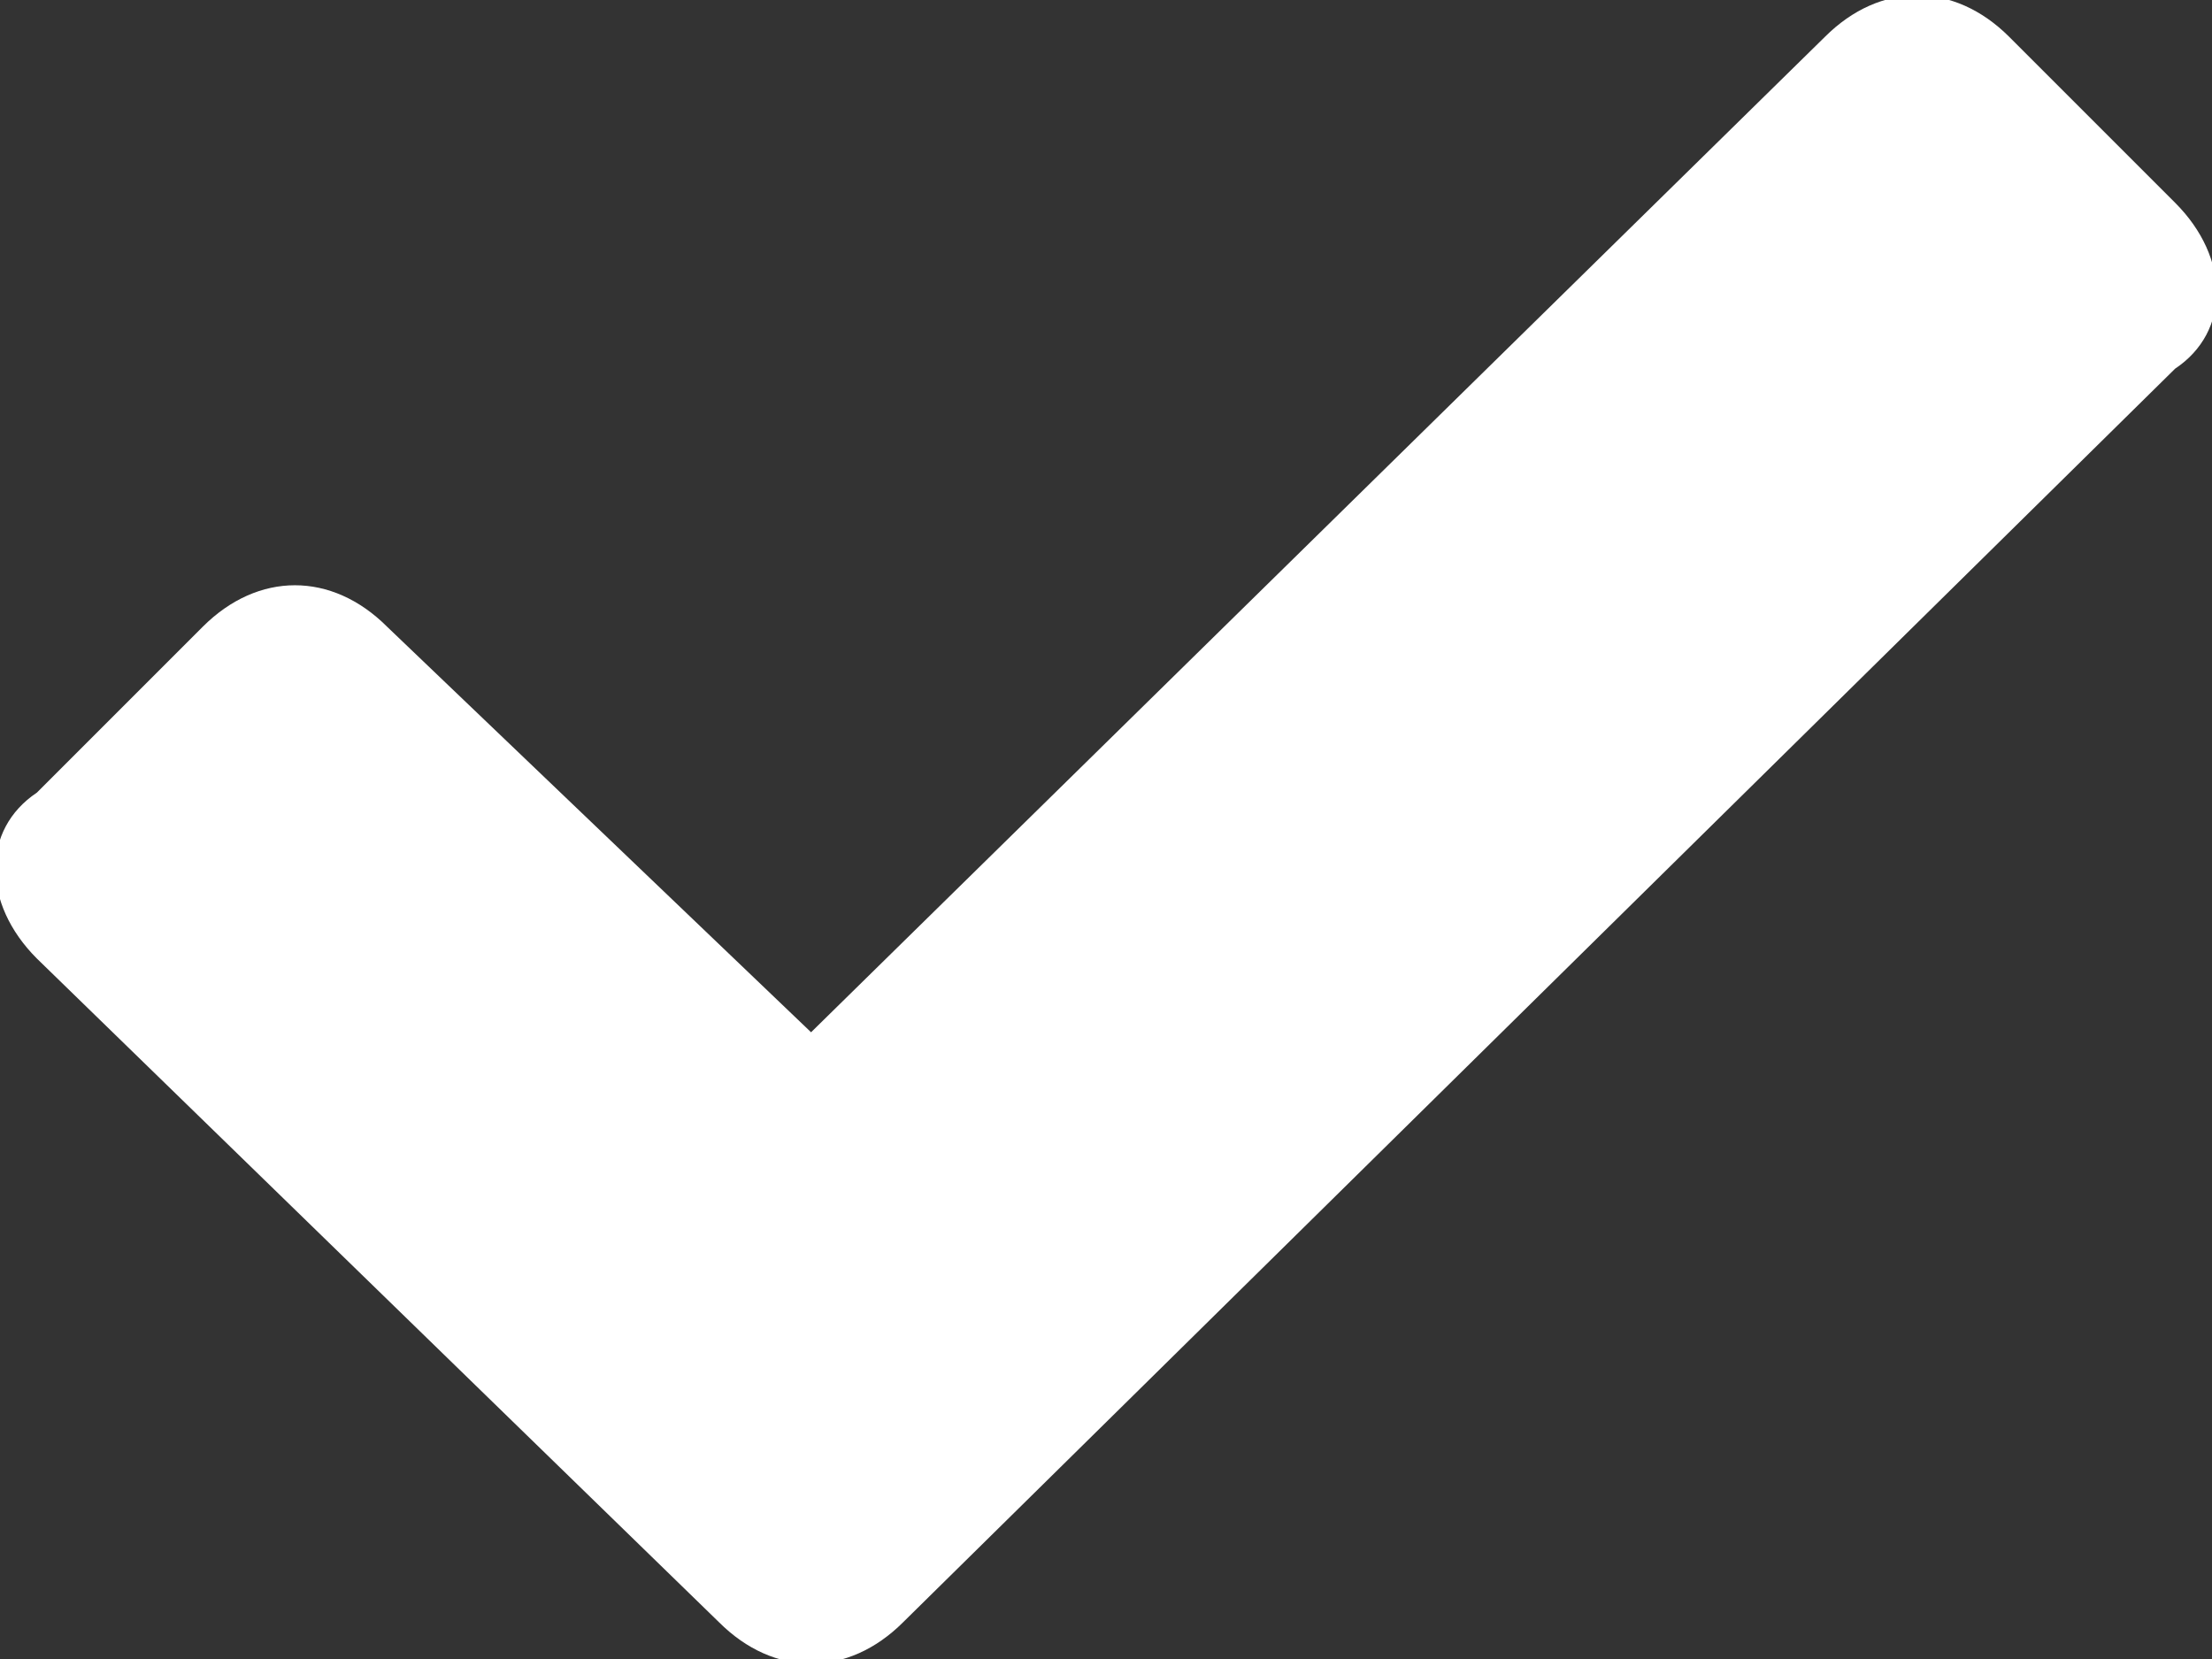
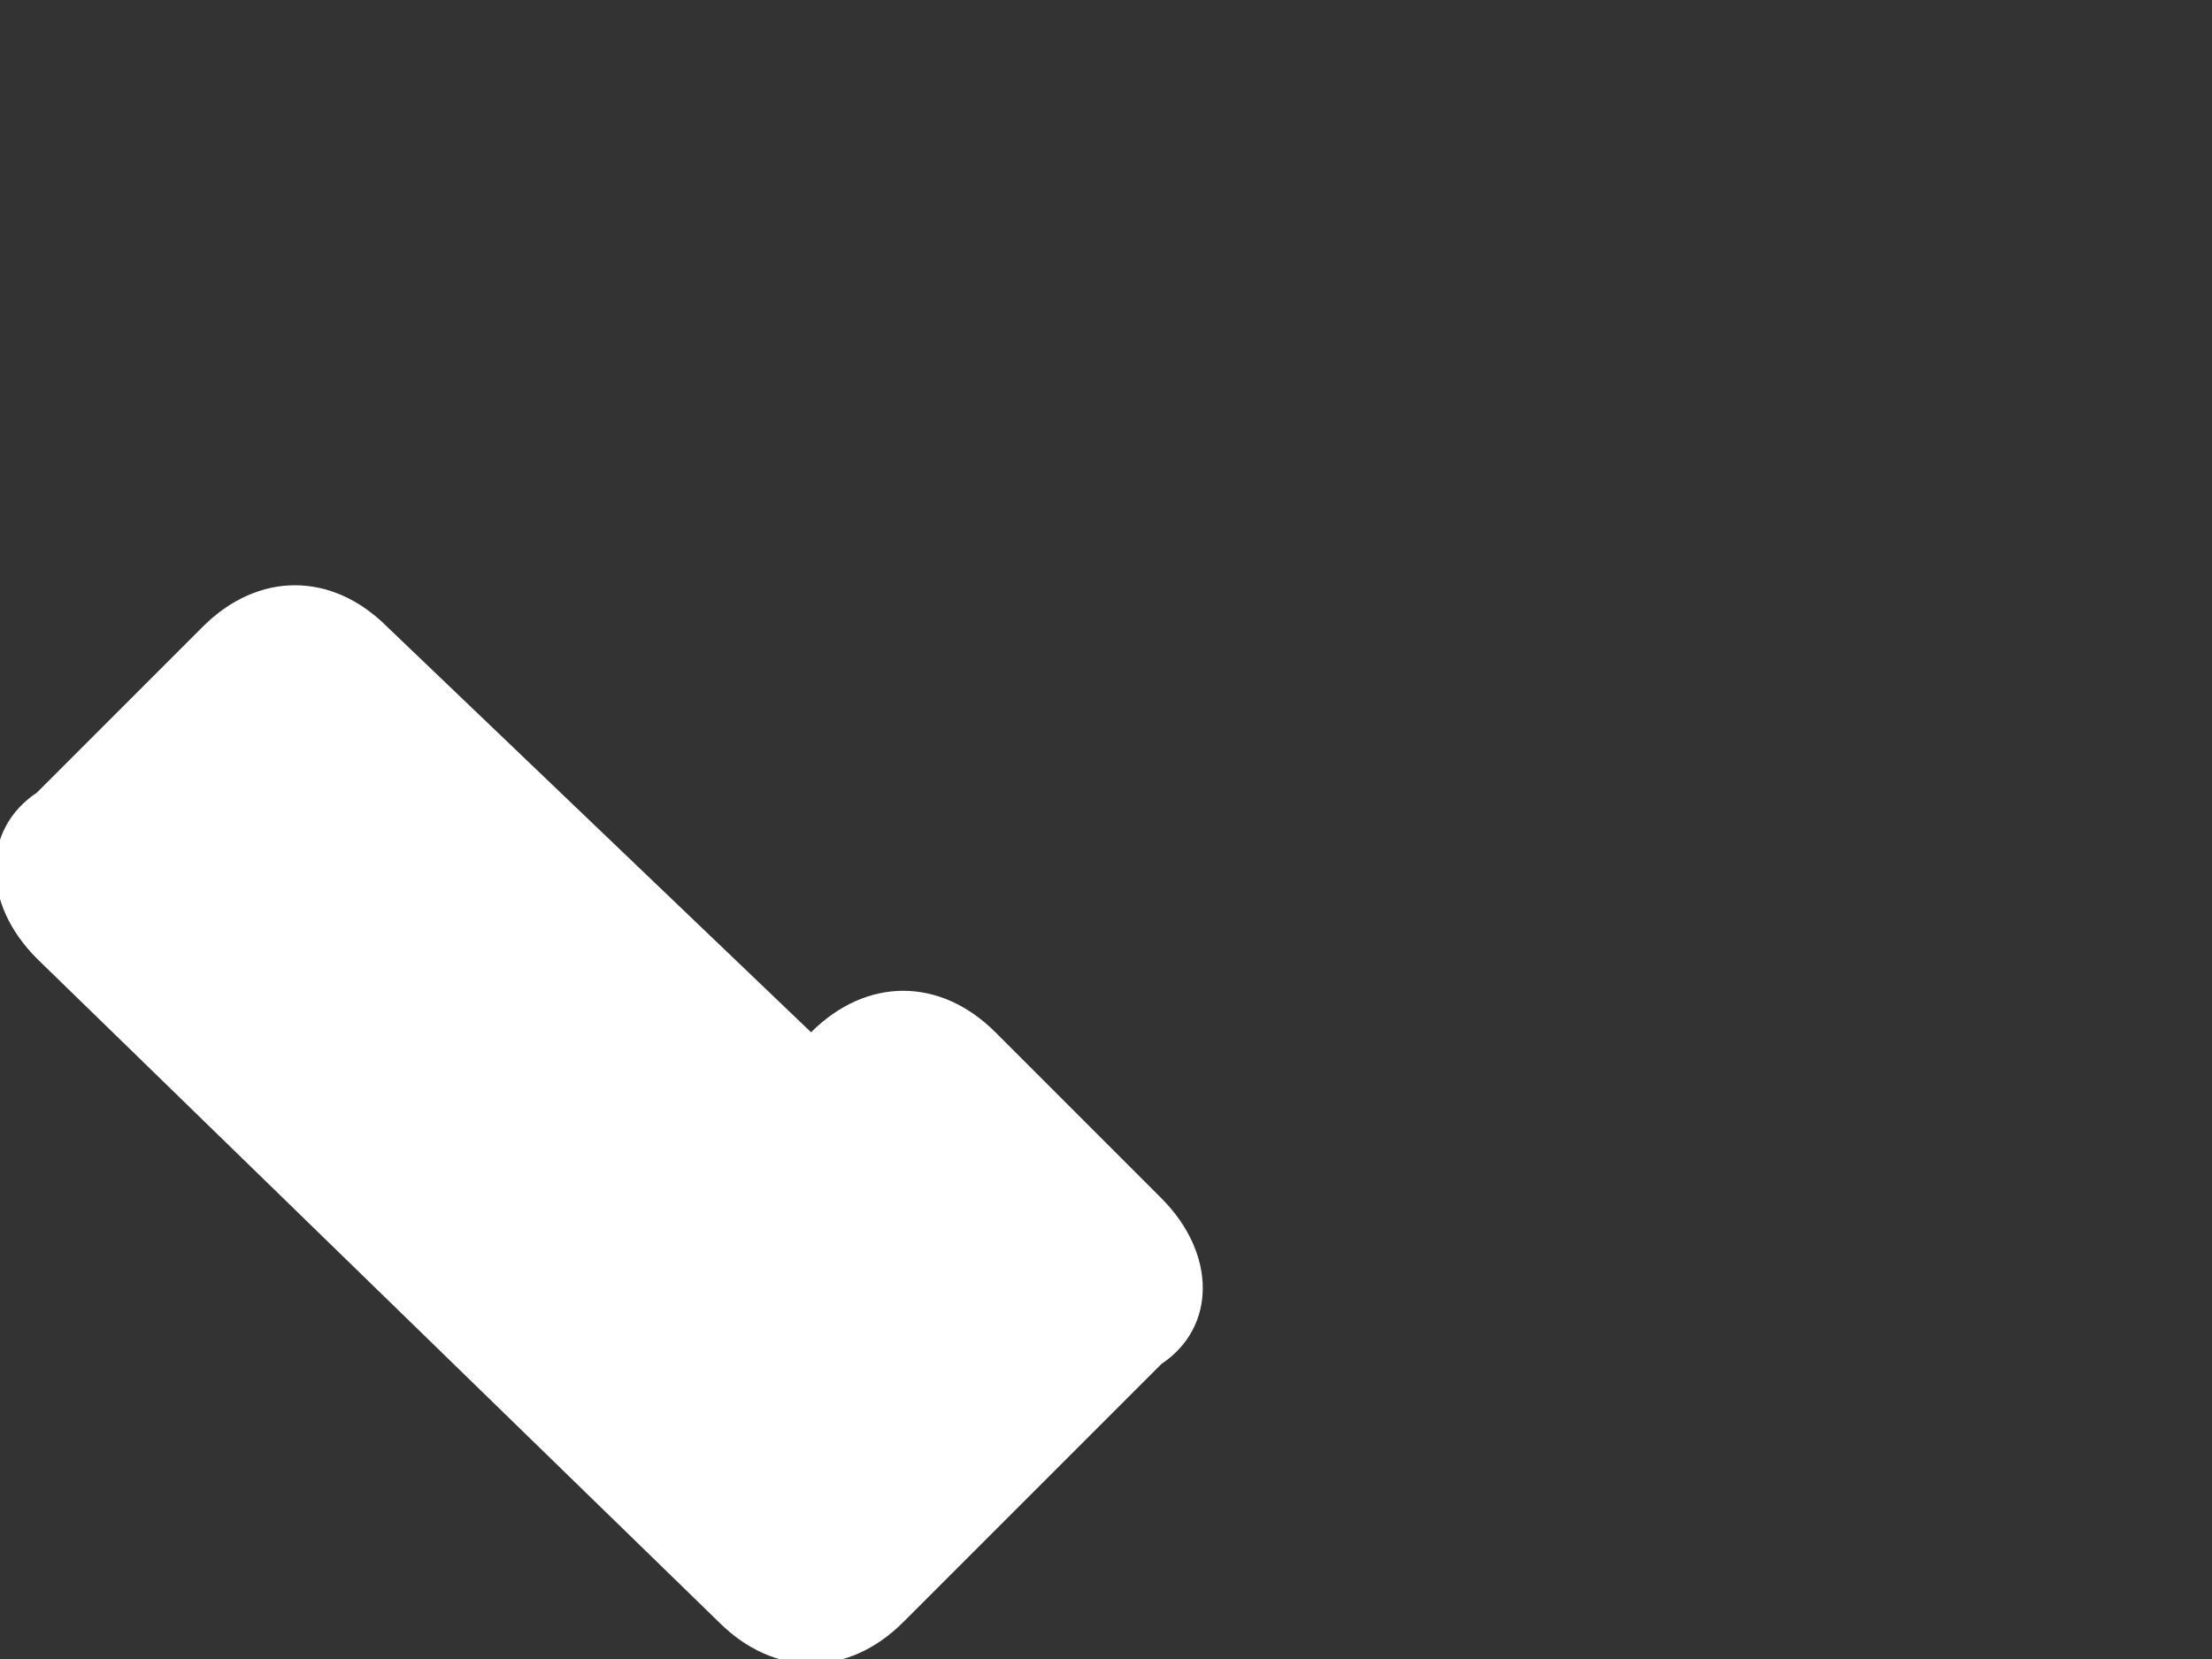
<svg xmlns="http://www.w3.org/2000/svg" version="1.1" id="Ebene_1" x="0px" y="0px" viewBox="0 0 12 9" style="enable-background:new 0 0 12 9;" xml:space="preserve">
  <rect x="0" y="0" width="12" height="9" fill="#333333" stroke="none" />
  <style type="text/css">
	.st0{fill-rule:evenodd;clip-rule:evenodd;fill:#FFFFFF;}
</style>
  <title>Fill 1 Copy 6</title>
  <desc>Created with Sketch.</desc>
-   <path id="Fill-1-Copy-6" class="st0" d="M4.9,8.8c-0.3,0.3-0.7,0.3-1,0L0.2,5.2c-0.3-0.3-0.3-0.7,0-0.9l0.9-0.9c0.3-0.3,0.7-0.3,1,0  l2.3,2.2l5.5-5.4c0.3-0.3,0.7-0.3,1,0l0.9,0.9c0.3,0.3,0.3,0.7,0,0.9L4.9,8.8z" />
+   <path id="Fill-1-Copy-6" class="st0" d="M4.9,8.8c-0.3,0.3-0.7,0.3-1,0L0.2,5.2c-0.3-0.3-0.3-0.7,0-0.9l0.9-0.9c0.3-0.3,0.7-0.3,1,0  l2.3,2.2c0.3-0.3,0.7-0.3,1,0l0.9,0.9c0.3,0.3,0.3,0.7,0,0.9L4.9,8.8z" />
</svg>